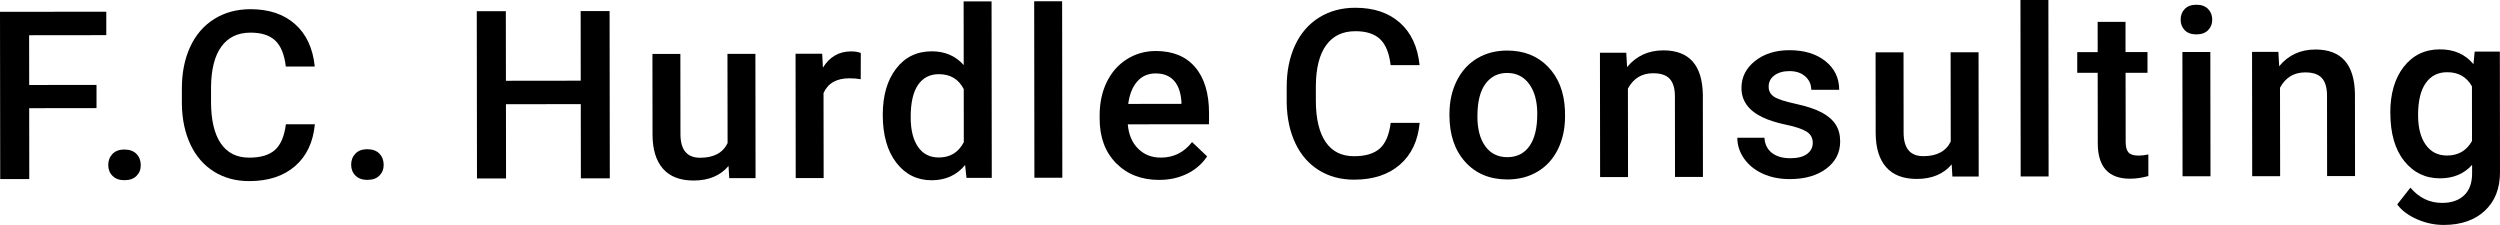
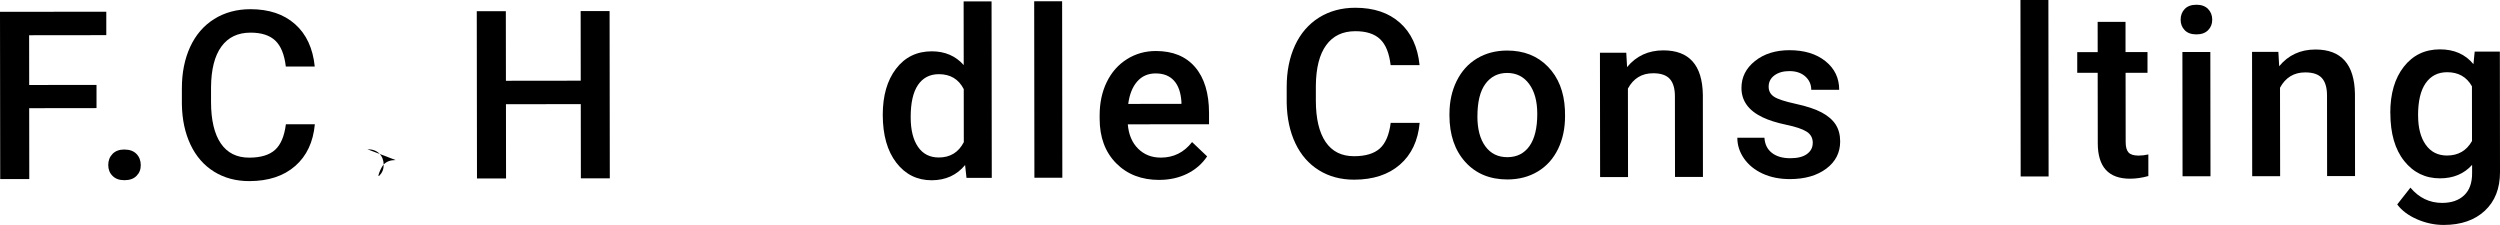
<svg xmlns="http://www.w3.org/2000/svg" id="Layer_2" data-name="Layer 2" viewBox="0 0 818.01 73.6">
  <defs>
    <style>
      .cls-1 {
        stroke-width: 0px;
      }
    </style>
  </defs>
  <g id="Layer_1-2" data-name="Layer 1">
    <g>
      <path class="cls-1" d="m31.58,35.37l-22.03.03.03,23.2H.07S0,3.87,0,3.87l34.78-.04v7.67s-25.25.03-25.25.03l.02,16.28,22.03-.03v7.59Z" />
      <path class="cls-1" d="m40.71,48.93c1.7,0,3.02.48,3.95,1.44.93.96,1.39,2.17,1.4,3.63s-.46,2.61-1.39,3.55c-.93.94-2.24,1.41-3.95,1.41s-2.92-.46-3.87-1.39c-.95-.93-1.43-2.12-1.43-3.57s.46-2.66,1.39-3.63c.93-.97,2.23-1.45,3.91-1.45Z" />
      <path class="cls-1" d="m103.02,40.66c-.54,5.84-2.69,10.4-6.45,13.67-3.76,3.28-8.75,4.92-14.99,4.93-4.36,0-8.2-1.02-11.53-3.09-3.32-2.06-5.89-5-7.7-8.81-1.81-3.81-2.76-8.23-2.84-13.27v-5.11c-.01-5.16.9-9.71,2.72-13.65,1.82-3.94,4.45-6.97,7.86-9.11,3.42-2.13,7.37-3.21,11.86-3.21,6.04,0,10.91,1.62,14.59,4.89,3.69,3.27,5.84,7.89,6.45,13.88h-9.47c-.46-3.92-1.61-6.76-3.45-8.5-1.84-1.74-4.55-2.61-8.11-2.6-4.14,0-7.31,1.52-9.52,4.55-2.21,3.03-3.34,7.46-3.39,13.31v4.85c.01,5.92,1.08,10.43,3.2,13.54,2.12,3.11,5.23,4.66,9.31,4.65,3.73,0,6.54-.85,8.42-2.53,1.88-1.68,3.06-4.48,3.56-8.39h9.47Z" />
-       <path class="cls-1" d="m120.19,48.83c1.7,0,3.02.48,3.95,1.44.93.96,1.39,2.17,1.4,3.63s-.46,2.61-1.39,3.55c-.93.94-2.24,1.41-3.95,1.41-1.63,0-2.92-.46-3.87-1.39-.95-.93-1.43-2.12-1.43-3.57s.46-2.66,1.39-3.63c.93-.97,2.23-1.45,3.91-1.45Z" />
+       <path class="cls-1" d="m120.19,48.83c1.7,0,3.02.48,3.95,1.44.93.96,1.39,2.17,1.4,3.63s-.46,2.61-1.39,3.55s.46-2.66,1.39-3.63c.93-.97,2.23-1.45,3.91-1.45Z" />
      <path class="cls-1" d="m199.53,58.35h-9.47s-.03-24.28-.03-24.28l-24.48.03.03,24.29h-9.51s-.07-54.73-.07-54.73h9.51s.03,22.77.03,22.77l24.48-.03-.03-22.78h9.47s.07,54.73.07,54.73Z" />
-       <path class="cls-1" d="m238.37,54.32c-2.68,3.16-6.49,4.75-11.42,4.75-4.41,0-7.75-1.28-10.02-3.86-2.27-2.58-3.41-6.31-3.42-11.2l-.03-26.36h9.14s.03,26.23.03,26.23c0,5.16,2.15,7.74,6.44,7.74,4.44,0,7.43-1.6,8.98-4.79l-.04-29.21h9.14s.05,40.67.05,40.67h-8.61s-.23-3.97-.23-3.97Z" />
-       <path class="cls-1" d="m281.63,25.92c-1.2-.2-2.44-.3-3.72-.3-4.19,0-7,1.61-8.45,4.82l.04,27.82h-9.14s-.05-40.67-.05-40.67h8.72s.23,4.54.23,4.54c2.2-3.54,5.26-5.31,9.17-5.31,1.3,0,2.38.17,3.23.52l-.03,8.57Z" />
      <path class="cls-1" d="m288.84,37.6c0-6.27,1.44-11.3,4.34-15.1,2.9-3.8,6.8-5.7,11.69-5.71,4.31,0,7.8,1.49,10.46,4.5l-.03-20.83h9.14s.07,57.74.07,57.74h-8.27s-.46-4.2-.46-4.2c-2.73,3.31-6.37,4.97-10.93,4.98-4.76,0-8.62-1.91-11.57-5.74-2.95-3.83-4.43-9.04-4.44-15.63Zm9.14.78c0,4.14.8,7.36,2.4,9.68,1.59,2.32,3.86,3.47,6.79,3.47,3.73,0,6.46-1.67,8.19-5.01l-.02-17.37c-1.68-3.26-4.39-4.88-8.13-4.88-2.96,0-5.24,1.18-6.84,3.52-1.6,2.35-2.4,5.87-2.39,10.59Z" />
      <path class="cls-1" d="m347.6,58.16h-9.14s-.07-57.74-.07-57.74h9.14s.07,57.74.07,57.74Z" />
      <path class="cls-1" d="m379.31,58.87c-5.79,0-10.49-1.81-14.09-5.45-3.6-3.64-5.41-8.5-5.41-14.56v-1.13c0-4.06.77-7.69,2.33-10.89,1.56-3.2,3.76-5.69,6.59-7.47,2.83-1.78,5.99-2.68,9.47-2.68,5.54,0,9.82,1.75,12.85,5.28,3.02,3.53,4.54,8.53,4.55,15v3.68s-26.58.03-26.58.03c.28,3.36,1.4,6.01,3.38,7.97,1.97,1.95,4.45,2.93,7.43,2.92,4.19,0,7.59-1.7,10.22-5.09l4.93,4.69c-1.63,2.43-3.8,4.32-6.52,5.67-2.72,1.34-5.77,2.02-9.15,2.02Zm-1.14-34.85c-2.51,0-4.53.88-6.07,2.64-1.54,1.76-2.52,4.2-2.94,7.34l17.41-.02v-.68c-.21-3.06-1.02-5.37-2.45-6.93-1.43-1.56-3.41-2.35-5.94-2.34Z" />
      <path class="cls-1" d="m464.52,40.19c-.54,5.84-2.69,10.4-6.45,13.67-3.76,3.28-8.75,4.92-14.99,4.93-4.36,0-8.2-1.02-11.53-3.09-3.32-2.06-5.89-5-7.7-8.81-1.81-3.81-2.75-8.23-2.84-13.27v-5.11c-.01-5.16.9-9.71,2.72-13.65,1.82-3.94,4.45-6.97,7.86-9.11,3.42-2.13,7.37-3.21,11.86-3.21,6.04,0,10.91,1.62,14.59,4.89,3.69,3.27,5.84,7.89,6.45,13.88h-9.47c-.46-3.92-1.61-6.76-3.45-8.5-1.84-1.74-4.55-2.61-8.11-2.6-4.14,0-7.31,1.52-9.52,4.55-2.21,3.03-3.34,7.46-3.39,13.31v4.85c.01,5.92,1.08,10.43,3.2,13.54,2.12,3.11,5.23,4.66,9.31,4.65,3.73,0,6.54-.85,8.42-2.53,1.88-1.68,3.06-4.48,3.56-8.39h9.47Z" />
      <path class="cls-1" d="m474.27,37.28c0-3.99.78-7.58,2.35-10.77,1.58-3.2,3.79-5.66,6.65-7.38,2.86-1.72,6.14-2.58,9.85-2.59,5.49,0,9.95,1.75,13.37,5.28,3.43,3.53,5.28,8.21,5.56,14.05l.04,2.14c0,4.01-.76,7.6-2.3,10.76-1.54,3.16-3.74,5.61-6.61,7.34-2.87,1.73-6.18,2.6-9.94,2.61-5.74,0-10.34-1.9-13.79-5.72-3.45-3.82-5.18-8.91-5.19-15.28v-.45Zm9.14.78c0,4.19.87,7.46,2.61,9.83,1.73,2.37,4.14,3.55,7.22,3.54s5.48-1.21,7.2-3.62c1.71-2.41,2.57-5.93,2.56-10.57,0-4.11-.89-7.37-2.66-9.77s-4.17-3.6-7.2-3.6c-2.98,0-5.35,1.19-7.1,3.56-1.75,2.37-2.62,5.91-2.62,10.62Z" />
      <path class="cls-1" d="m532.12,17.25l.27,4.7c3-3.64,6.95-5.46,11.84-5.47,8.47-.01,12.79,4.83,12.95,14.53l.03,26.88h-9.14s-.03-26.34-.03-26.34c0-2.58-.56-4.49-1.68-5.73-1.12-1.24-2.94-1.86-5.47-1.85-3.68,0-6.43,1.68-8.23,5.01l.04,28.95h-9.14s-.05-40.67-.05-40.67h8.61Z" />
      <path class="cls-1" d="m593.15,46.79c0-1.63-.67-2.87-2.02-3.72-1.34-.85-3.57-1.6-6.68-2.25-3.11-.65-5.7-1.47-7.79-2.47-4.56-2.2-6.85-5.39-6.85-9.58,0-3.51,1.47-6.44,4.42-8.8,2.95-2.36,6.71-3.54,11.27-3.55,4.86,0,8.79,1.19,11.79,3.59,3,2.4,4.5,5.52,4.5,9.36h-9.14c0-1.74-.66-3.2-1.96-4.37-1.3-1.16-3.04-1.74-5.19-1.74-2.01,0-3.64.47-4.9,1.4-1.26.93-1.9,2.17-1.89,3.72,0,1.4.59,2.49,1.77,3.27,1.18.78,3.56,1.56,7.15,2.34,3.59.78,6.4,1.72,8.44,2.81,2.04,1.09,3.56,2.4,4.55,3.92.99,1.53,1.49,3.38,1.49,5.56,0,3.66-1.51,6.63-4.54,8.9-3.03,2.27-7,3.41-11.91,3.42-3.33,0-6.3-.59-8.91-1.79-2.61-1.2-4.64-2.85-6.1-4.95-1.46-2.1-2.19-4.37-2.19-6.8h8.87c.13,2.14.94,3.8,2.45,4.97,1.51,1.16,3.5,1.74,5.98,1.74,2.41,0,4.24-.46,5.49-1.38,1.25-.92,1.88-2.11,1.88-3.59Z" />
-       <path class="cls-1" d="m638.59,53.8c-2.68,3.16-6.49,4.75-11.42,4.75-4.41,0-7.75-1.28-10.02-3.86-2.27-2.58-3.41-6.31-3.42-11.2l-.03-26.36h9.14s.03,26.23.03,26.23c0,5.16,2.15,7.74,6.44,7.74,4.44,0,7.43-1.6,8.98-4.79l-.04-29.21h9.14s.05,40.67.05,40.67h-8.61s-.23-3.97-.23-3.97Z" />
      <path class="cls-1" d="m670.31,57.75h-9.14s-.07-57.74-.07-57.74h9.14s.07,57.74.07,57.74Z" />
      <path class="cls-1" d="m695.48,7.15v9.89s7.19,0,7.19,0v6.77s-7.17,0-7.17,0l.03,22.71c0,1.55.31,2.68.93,3.36.61.69,1.71,1.03,3.29,1.03,1.05,0,2.12-.13,3.2-.38v7.07c-2.07.58-4.08.87-6.01.87-7.02,0-10.53-3.86-10.54-11.6l-.03-23.05h-6.69s0-6.76,0-6.76h6.69s-.01-9.9-.01-9.9h9.14Z" />
      <path class="cls-1" d="m713.51,6.45c0-1.4.44-2.57,1.33-3.5.89-.93,2.16-1.39,3.81-1.4s2.93.46,3.84,1.39c.9.93,1.36,2.09,1.36,3.49s-.45,2.53-1.35,3.44c-.9.92-2.18,1.38-3.83,1.38s-2.93-.45-3.82-1.37c-.89-.91-1.34-2.06-1.34-3.44Zm9.77,51.23h-9.14s-.05-40.67-.05-40.67h9.14s.05,40.67.05,40.67Z" />
      <path class="cls-1" d="m745.49,16.97l.27,4.7c3-3.64,6.95-5.46,11.84-5.47,8.47-.01,12.79,4.83,12.95,14.53l.03,26.88h-9.14s-.03-26.34-.03-26.34c0-2.58-.56-4.49-1.68-5.73-1.12-1.24-2.94-1.86-5.47-1.85-3.68,0-6.43,1.68-8.23,5.01l.04,28.95h-9.14s-.05-40.67-.05-40.67h8.61Z" />
      <path class="cls-1" d="m782.11,36.96c0-6.32,1.47-11.36,4.44-15.14,2.97-3.78,6.9-5.67,11.82-5.67,4.64,0,8.29,1.61,10.95,4.84l.41-4.1h8.23s.05,39.43.05,39.43c0,5.34-1.65,9.55-4.97,12.64-3.32,3.09-7.8,4.63-13.43,4.64-2.98,0-5.9-.61-8.74-1.85-2.85-1.24-5.01-2.86-6.49-4.86l4.32-5.49c2.81,3.33,6.27,4.99,10.38,4.99,3.03,0,5.43-.83,7.18-2.47,1.75-1.64,2.63-4.06,2.62-7.24v-2.74c-2.63,2.94-6.14,4.41-10.52,4.41-4.76,0-8.66-1.88-11.68-5.66-3.03-3.78-4.54-9.02-4.55-15.71Zm9.1.78c0,4.09.84,7.3,2.51,9.64,1.67,2.34,3.98,3.51,6.94,3.51,3.68,0,6.41-1.59,8.19-4.75l-.02-17.9c-1.73-3.08-4.44-4.62-8.13-4.61-3.01,0-5.34,1.2-7.01,3.58-1.66,2.38-2.49,5.89-2.49,10.53Z" />
    </g>
  </g>
</svg>